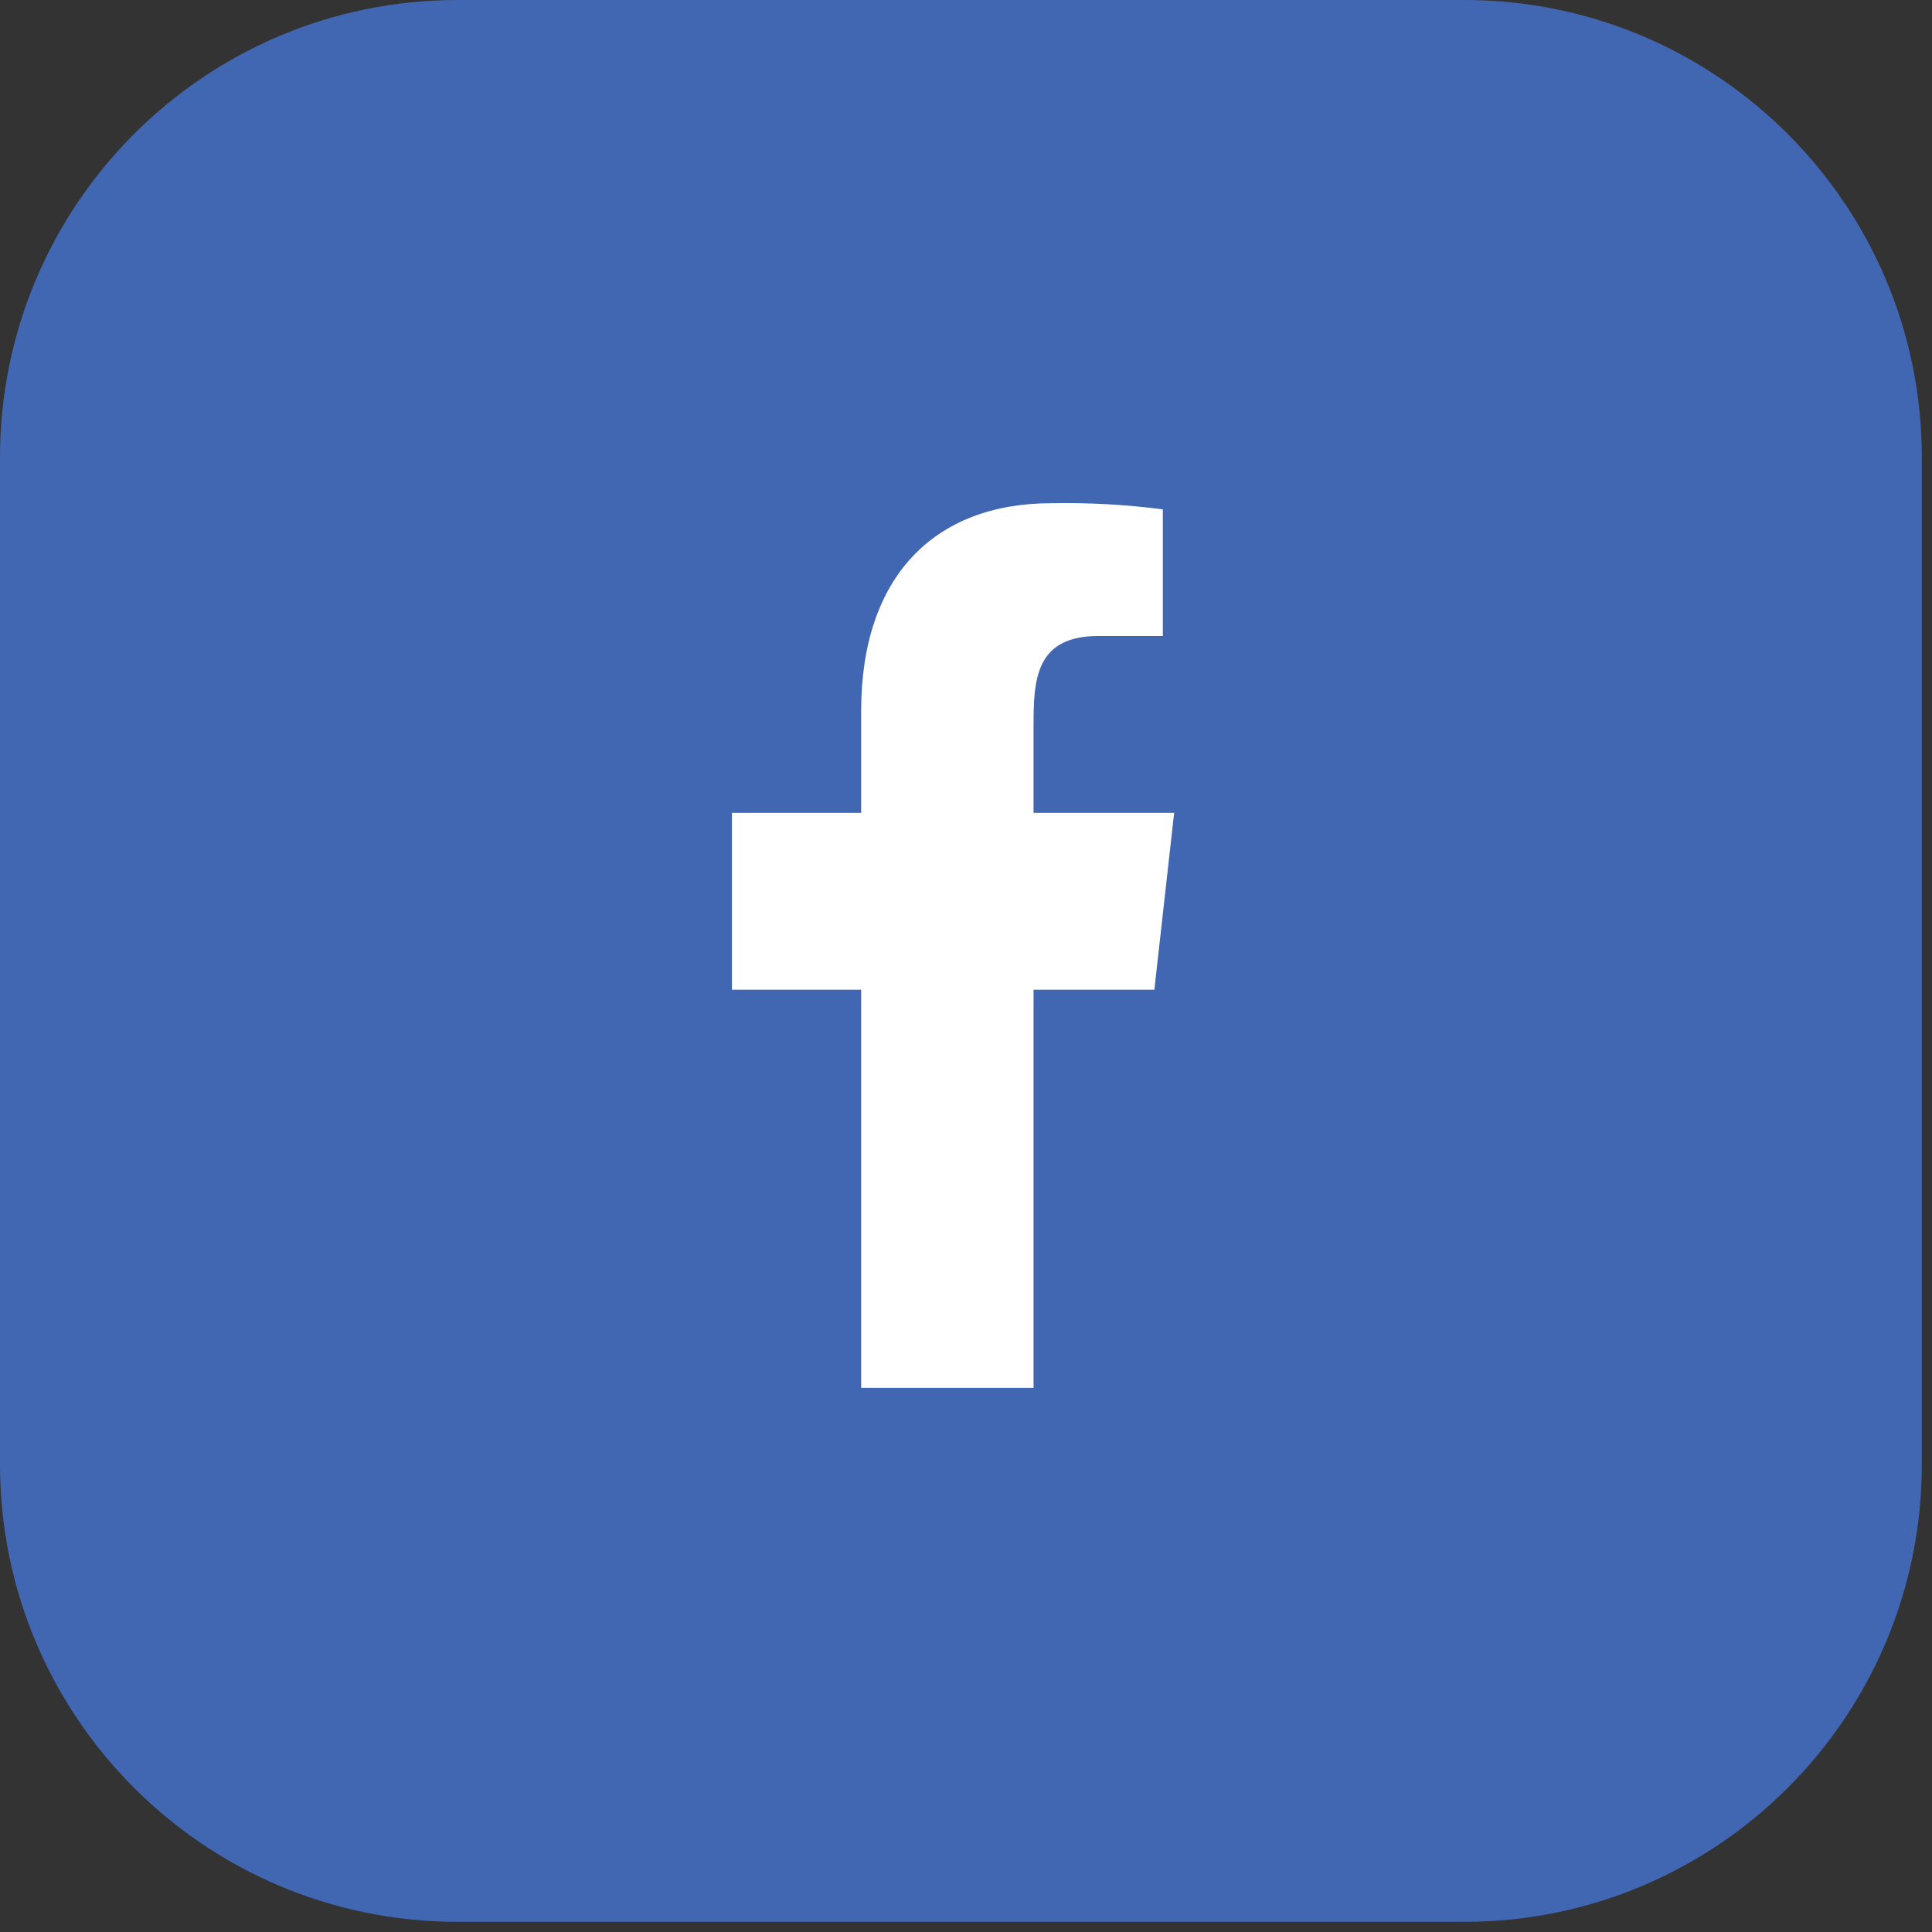
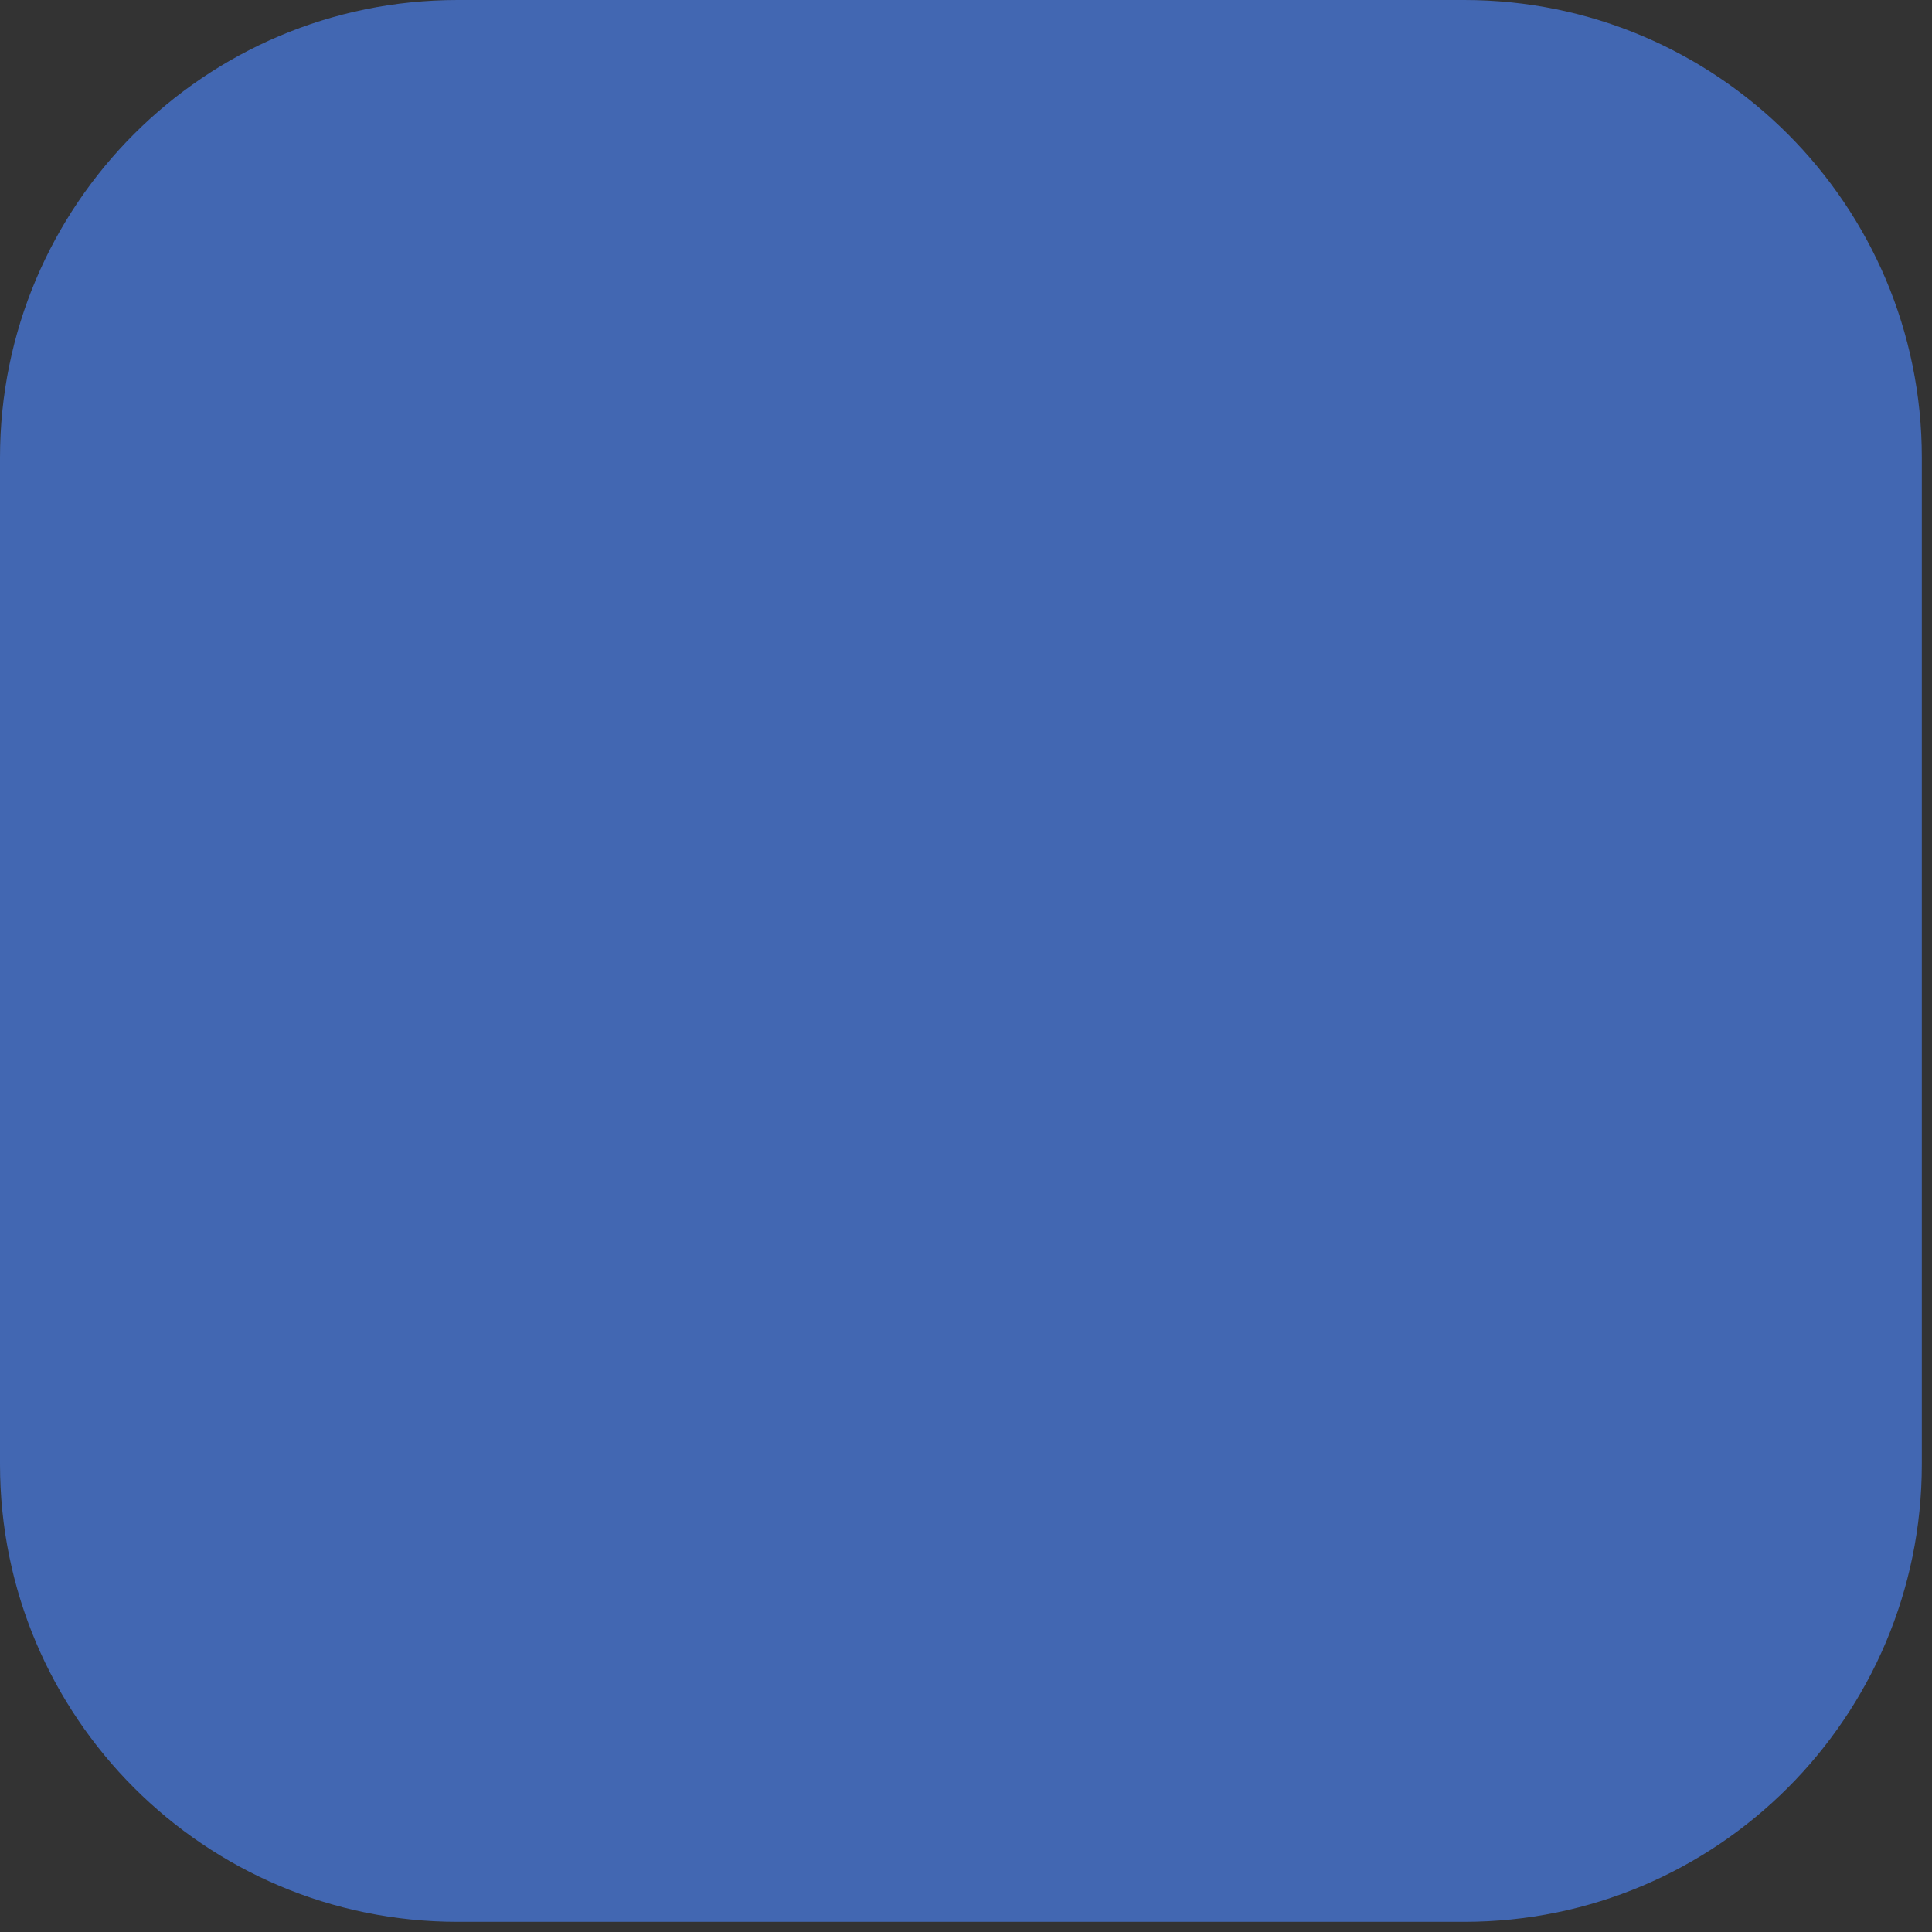
<svg xmlns="http://www.w3.org/2000/svg" width="26" height="26" viewBox="0 0 26 26" fill="none">
  <rect x="0" y="0" width="26" height="26" fill="#333333" stroke="none" />
  <path d="M19.705 0H6.158C2.757 0 0 2.757 0 6.158V19.705C0 23.106 2.757 25.863 6.158 25.863H19.705C23.106 25.863 25.863 23.106 25.863 19.705V6.158C25.863 2.757 23.106 0 19.705 0Z" fill="#4267B2" />
-   <path fill-rule="evenodd" clip-rule="evenodd" d="M13.909 18.677V13.319H15.535L15.801 10.939H13.909V9.778C13.909 9.162 13.925 8.559 14.781 8.559H15.649V6.855C15.152 6.79 14.651 6.763 14.15 6.772C12.575 6.772 11.589 7.758 11.589 9.57V10.939H9.85V13.319H11.589V18.677H13.909Z" fill="white" />
</svg>